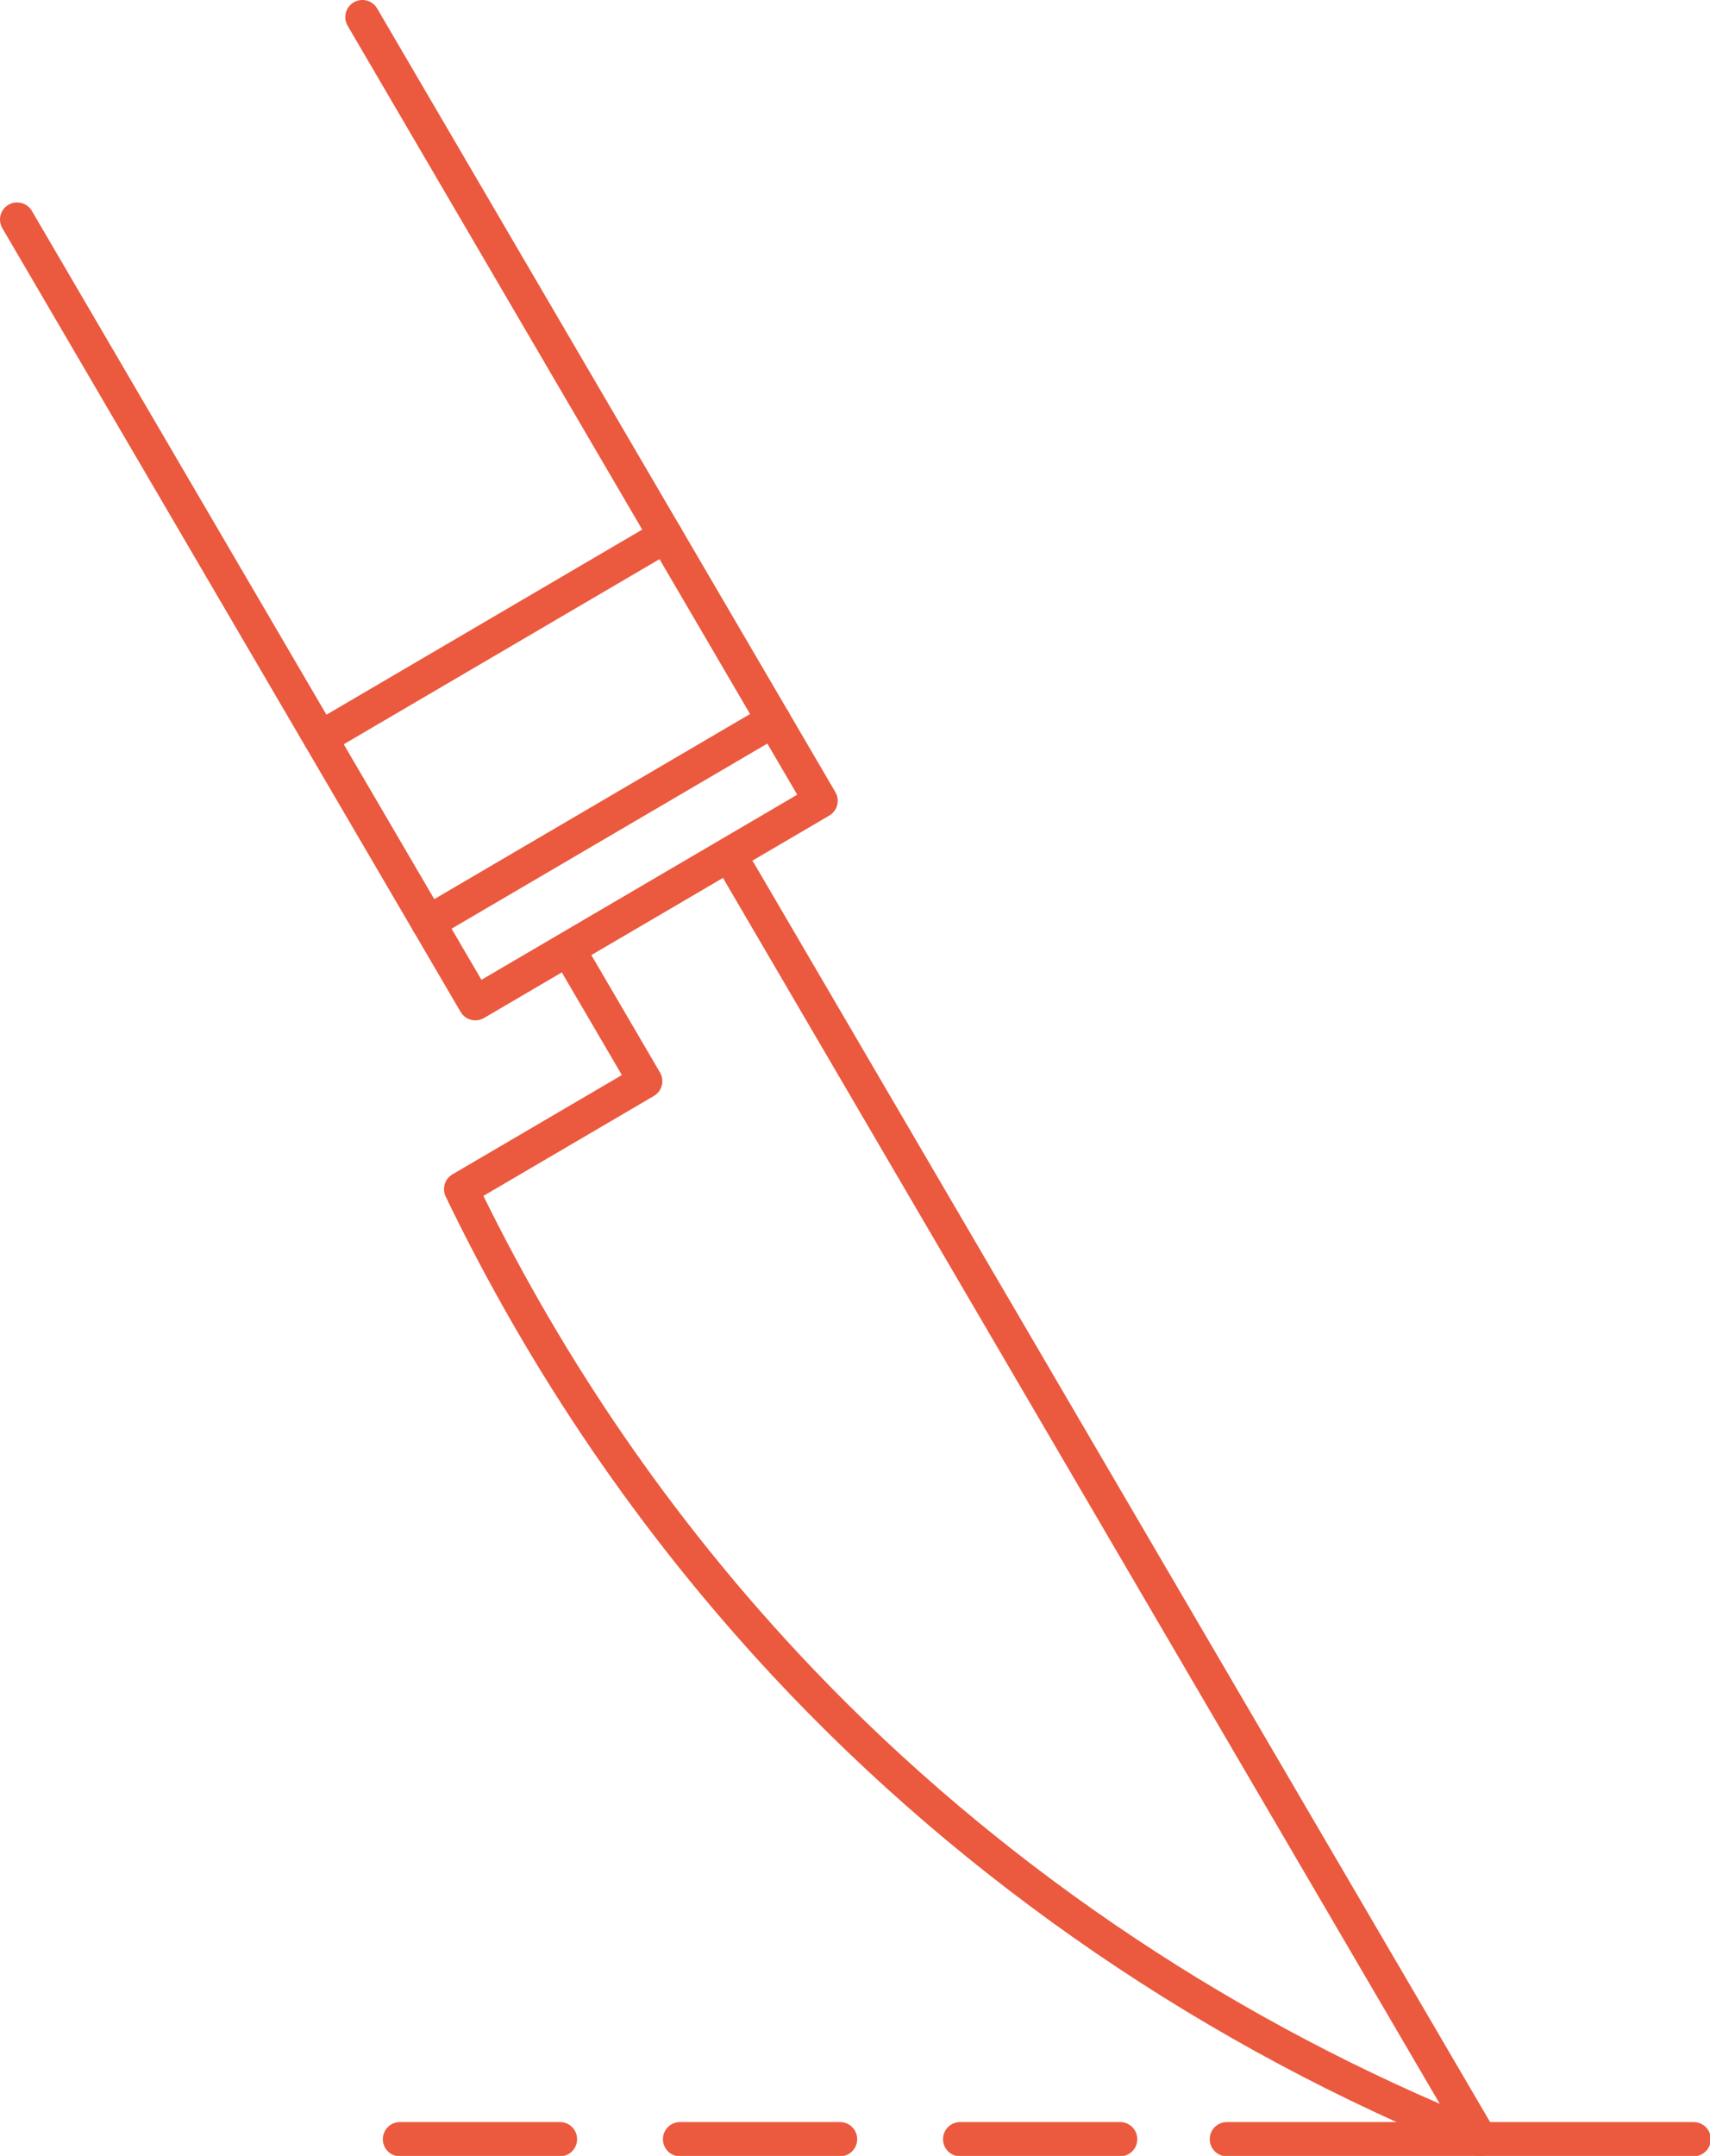
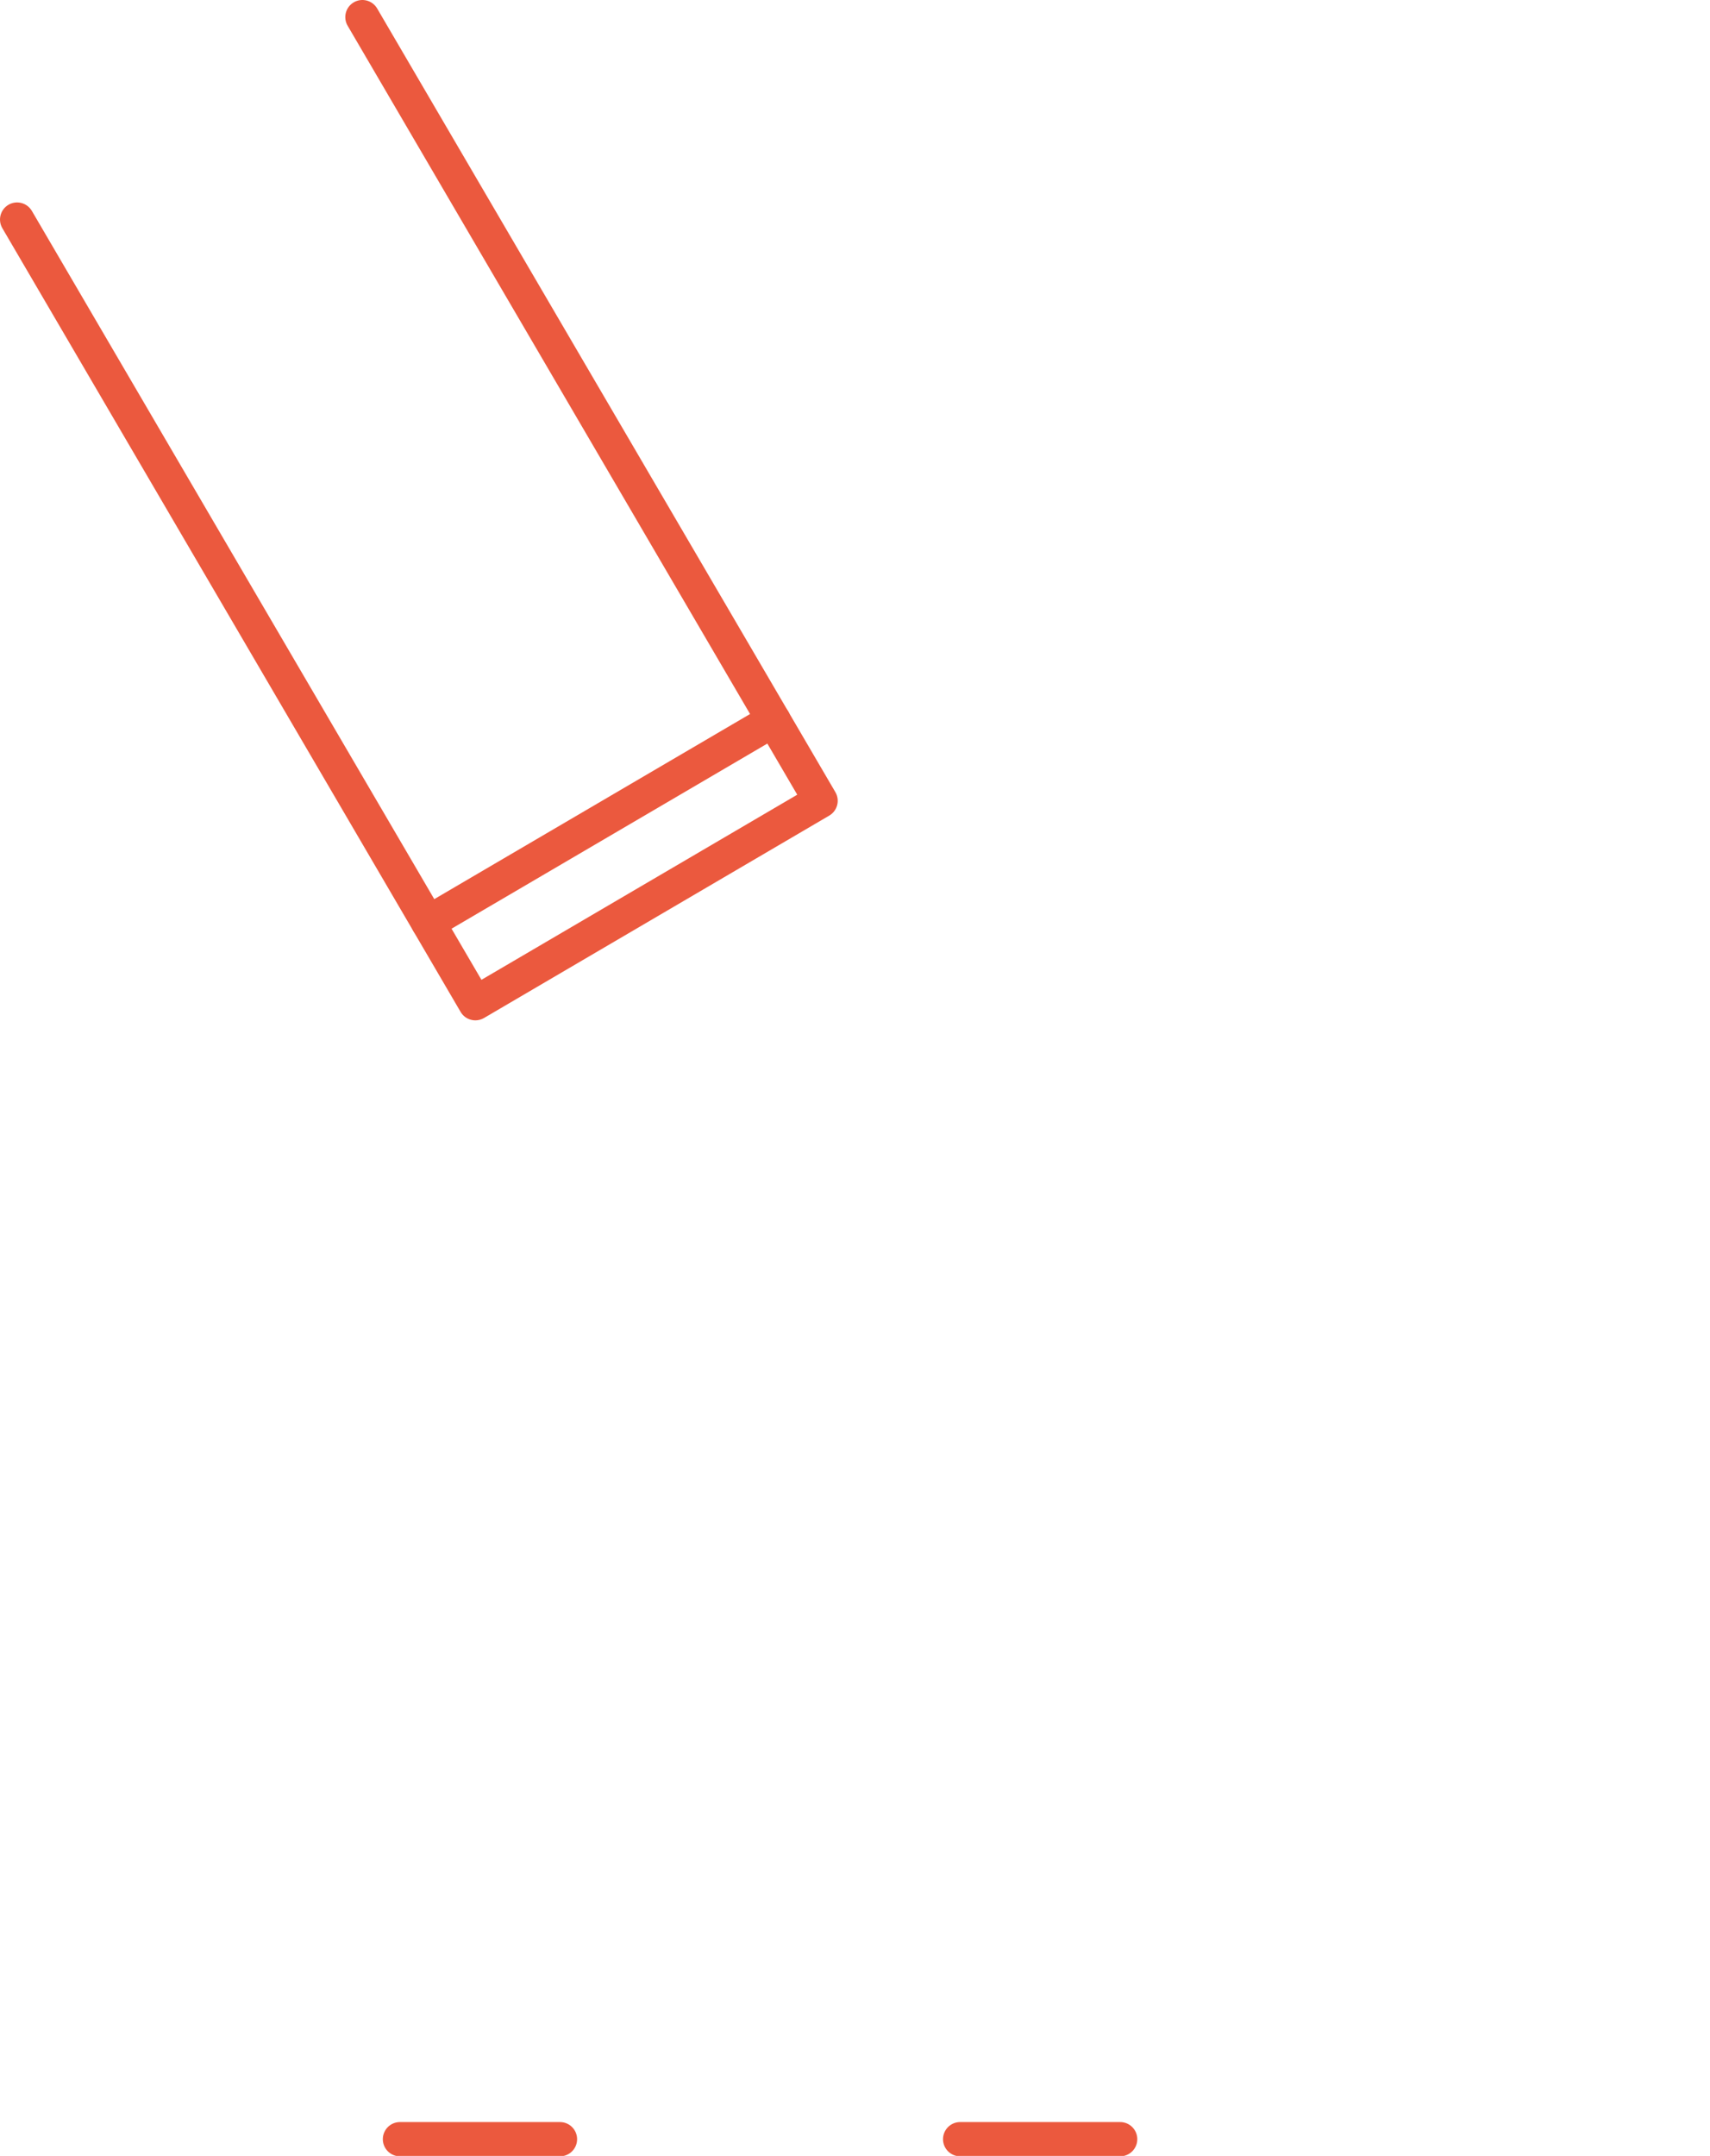
<svg xmlns="http://www.w3.org/2000/svg" id="Livello_1" data-name="Livello 1" viewBox="0 0 837.16 1055.11">
  <defs>
    <style>      .cls-1 {        fill: none;      }      .cls-2 {        clip-path: url(#clippath);      }      .cls-3 {        fill: #eb593e;      }      .cls-4 {        clip-path: url(#clippath-1);      }      .cls-5 {        clip-path: url(#clippath-4);      }      .cls-6 {        clip-path: url(#clippath-3);      }      .cls-7 {        clip-path: url(#clippath-2);      }    </style>
    <clipPath id="clippath">
-       <rect class="cls-1" x="217.03" y="417.91" width="517.33" height="637.21" />
-     </clipPath>
+       </clipPath>
    <clipPath id="clippath-1">
-       <rect class="cls-1" x="591.69" y="1037.91" width="245.46" height="17.21" />
-     </clipPath>
+       </clipPath>
    <clipPath id="clippath-2">
      <rect class="cls-1" x="461.03" y="1037.91" width="96" height="17.21" />
    </clipPath>
    <clipPath id="clippath-3">
-       <rect class="cls-1" x="323.69" y="1037.91" width="96" height="17.21" />
-     </clipPath>
+       </clipPath>
    <clipPath id="clippath-4">
      <rect class="cls-1" x="186.36" y="1037.91" width="97.33" height="17.21" />
    </clipPath>
  </defs>
  <path class="cls-3" d="M232.71,499.37c-.71,0-1.42-.09-2.12-.28-2.15-.56-3.99-1.95-5.1-3.87L1.15,111.68c-2.33-3.99-.99-9.12,2.99-11.46,3.99-2.33,9.11-.99,11.46,3L235.7,479.53l154.6-90.6L170.19,12.6c-2.33-3.99-.99-9.12,3-11.46,4-2.33,9.11-.99,11.45,3l224.34,383.55c2.33,3.99,.99,9.11-2.99,11.46l-169.04,99.07c-1.3,.76-2.77,1.15-4.24,1.15Z" />
-   <path class="cls-3" d="M156.84,369.63c-2.88,0-5.68-1.48-7.23-4.15-2.33-3.99-1.01-9.12,2.98-11.46l169.05-99.07c4-2.34,9.13-1,11.46,2.99,2.33,3.99,1.01,9.12-2.98,11.46l-169.06,99.08c-1.33,.78-2.79,1.15-4.22,1.15Z" />
  <path class="cls-3" d="M209.63,459.88c-2.88,0-5.68-1.48-7.22-4.15-2.34-3.98-1.01-9.12,2.98-11.46l169.05-99.06c3.99-2.35,9.12-1,11.46,2.99,2.34,3.98,1.01,9.12-2.98,11.46l-169.05,99.07c-1.33,.78-2.79,1.15-4.23,1.15Z" />
  <g class="cls-2">
    <path class="cls-3" d="M724.7,1055.31c-1.05,0-2.1-.19-3.11-.6-130.33-52.28-249.01-133.33-343.21-234.41-64.73-69.45-118.63-148.42-160.19-234.7-1.89-3.93-.45-8.66,3.32-10.86l82.94-48.6-32.07-54.82c-2.33-3.99-.99-9.12,2.99-11.46,3.97-2.34,9.11-.99,11.46,3l36.29,62.05c2.33,3.99,.99,9.11-2.99,11.45l-83.47,48.92c40.34,82.06,92.12,157.26,153.96,223.61,86.97,93.32,195.21,169.27,314.23,220.71L354.56,430.72c-2.33-3.99-.99-9.12,3-11.46,3.97-2.34,9.11-.99,11.46,3l362.91,620.45c1.81,3.09,1.45,6.98-.88,9.7-1.63,1.89-3.96,2.91-6.35,2.91Z" />
  </g>
  <g class="cls-4">
    <path class="cls-3" d="M829.17,1055.31h-228.54c-4.63,0-8.38-3.75-8.38-8.38s3.74-8.38,8.38-8.38h228.54c4.64,0,8.38,3.76,8.38,8.38s-3.74,8.38-8.38,8.38Z" />
  </g>
  <g class="cls-7">
    <path class="cls-3" d="M548.4,1055.31h-78.35c-4.63,0-8.38-3.75-8.38-8.38s3.74-8.38,8.38-8.38h78.35c4.63,0,8.38,3.76,8.38,8.38s-3.75,8.38-8.38,8.38Z" />
  </g>
  <g class="cls-6">
-     <path class="cls-3" d="M411.27,1055.31h-78.35c-4.64,0-8.38-3.75-8.38-8.38s3.74-8.38,8.38-8.38h78.35c4.64,0,8.38,3.76,8.38,8.38s-3.74,8.38-8.38,8.38Z" />
+     <path class="cls-3" d="M411.27,1055.31h-78.35c-4.64,0-8.38-3.75-8.38-8.38s3.74-8.38,8.38-8.38c4.64,0,8.38,3.76,8.38,8.38s-3.74,8.38-8.38,8.38Z" />
  </g>
  <g class="cls-5">
    <path class="cls-3" d="M274.15,1055.31h-78.35c-4.63,0-8.38-3.75-8.38-8.38s3.74-8.38,8.38-8.38h78.35c4.63,0,8.38,3.76,8.38,8.38s-3.74,8.38-8.38,8.38Z" />
  </g>
</svg>